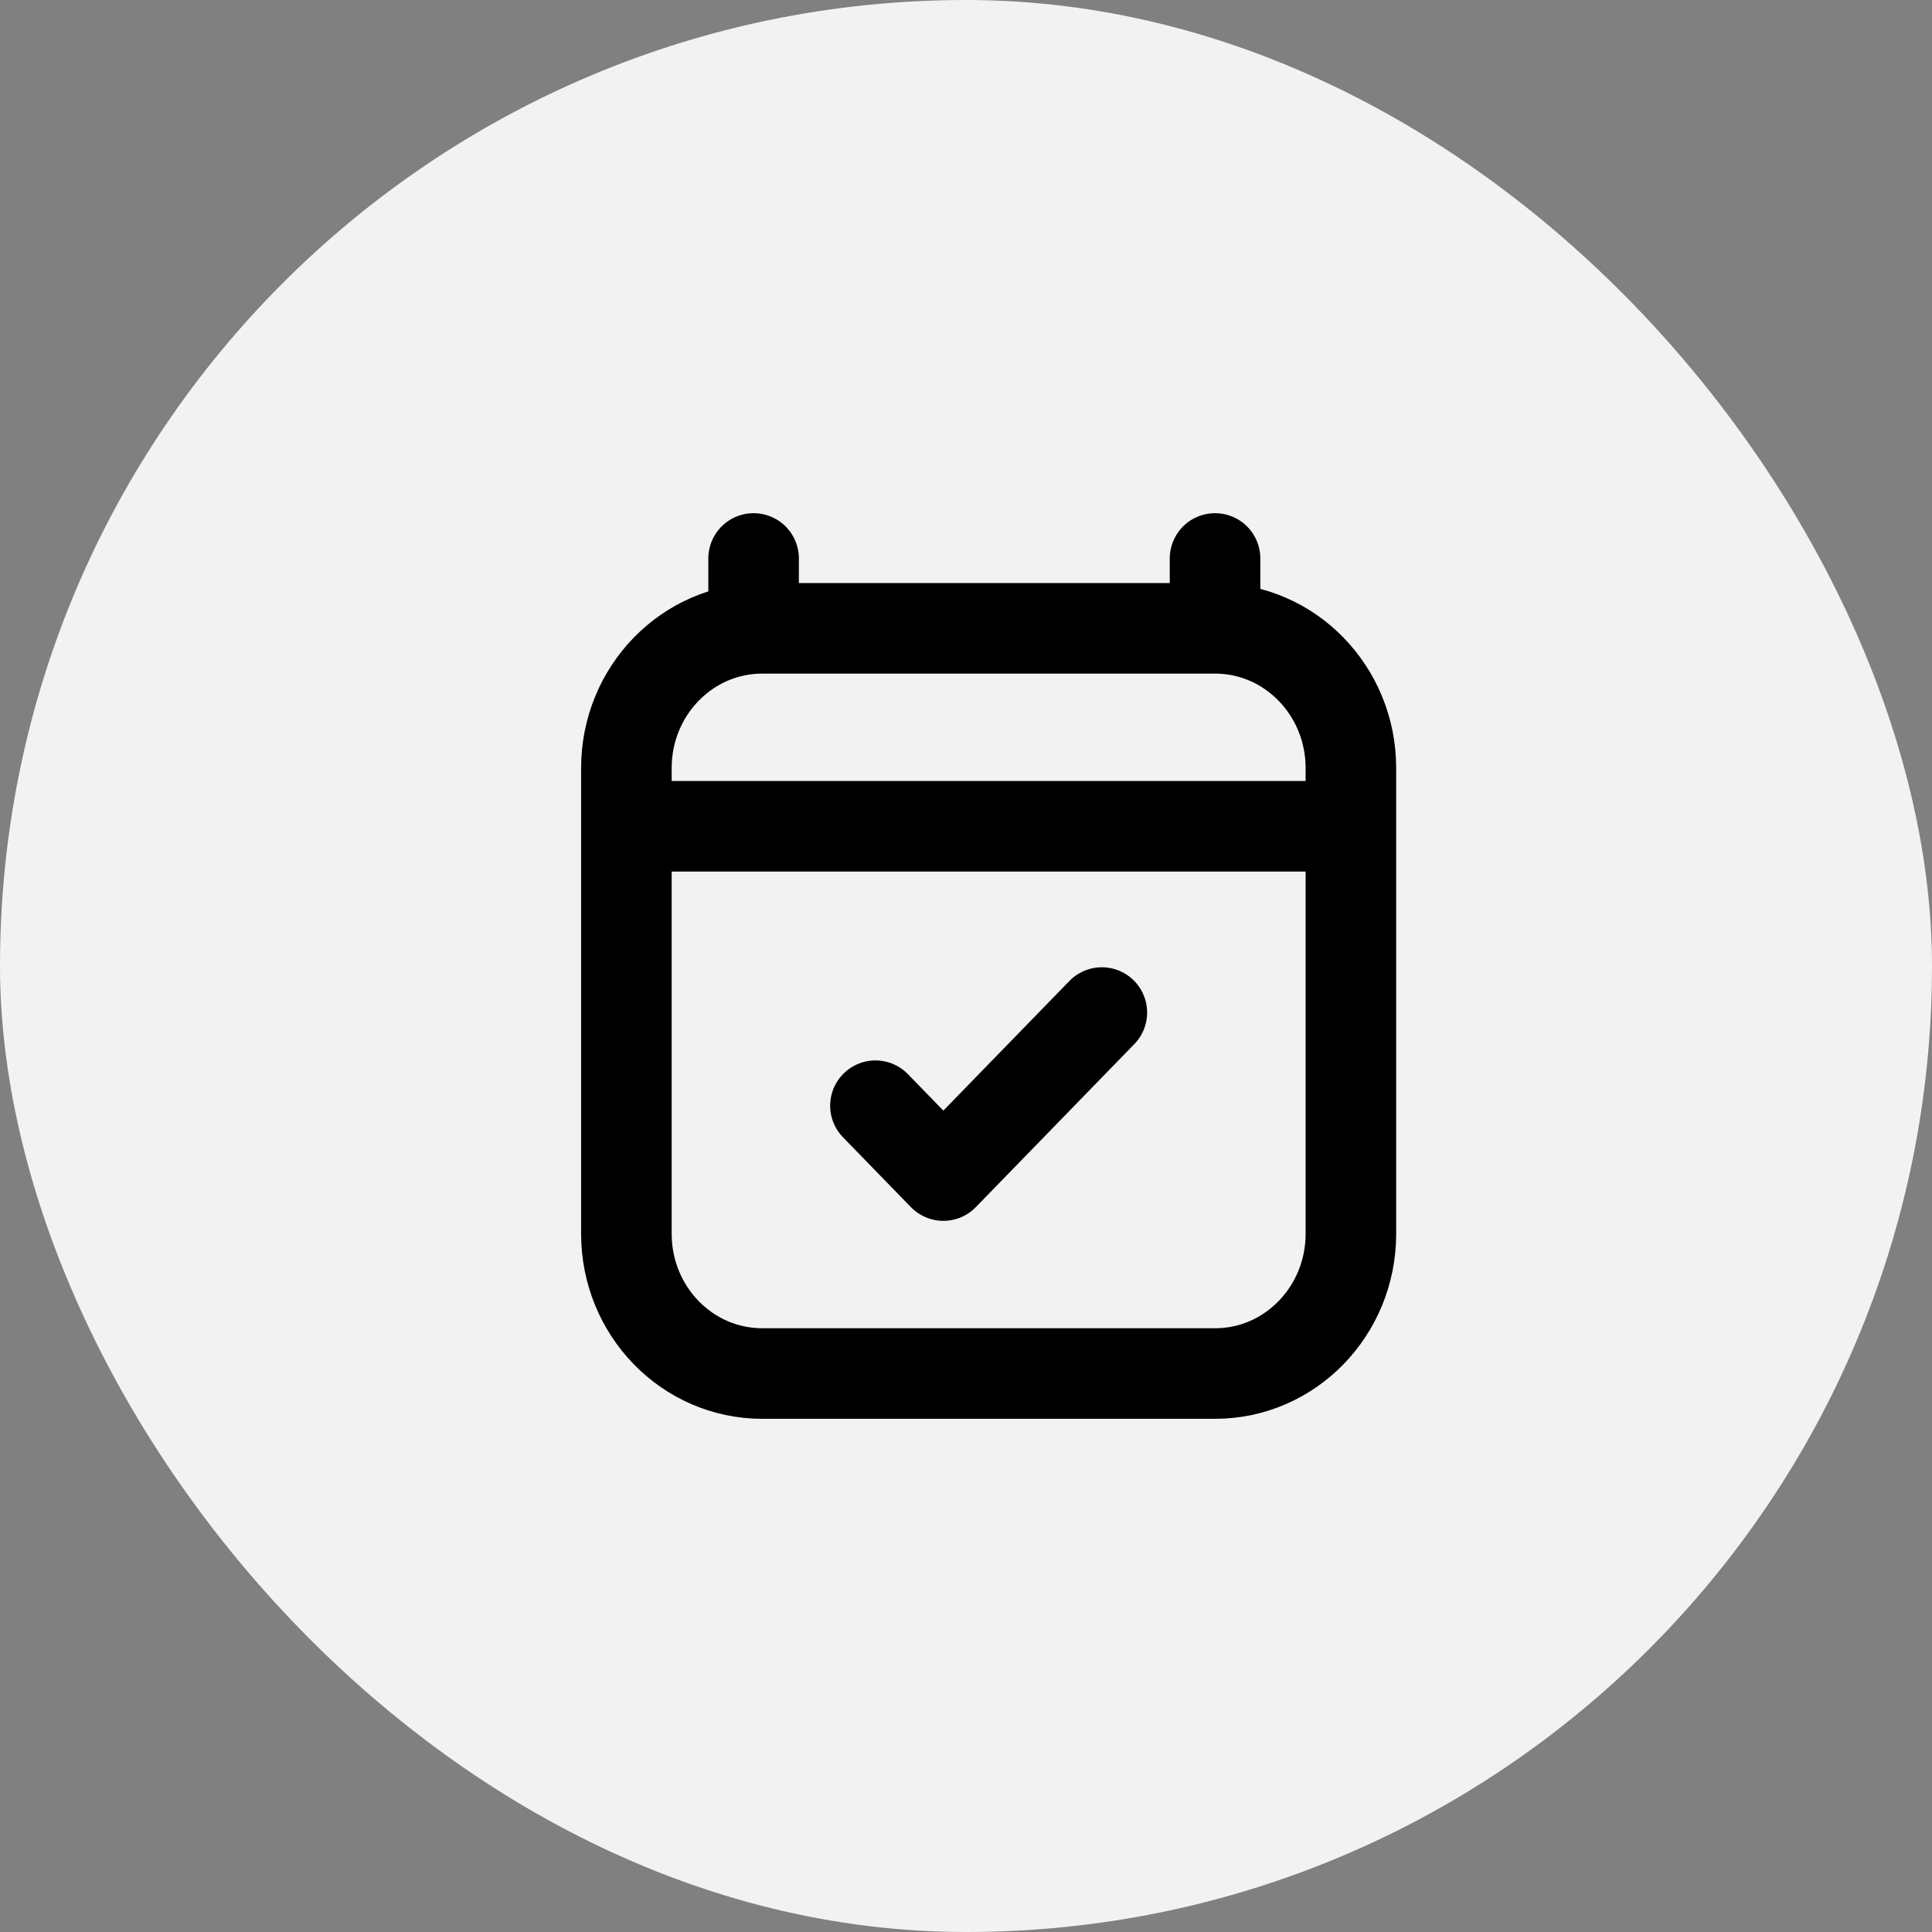
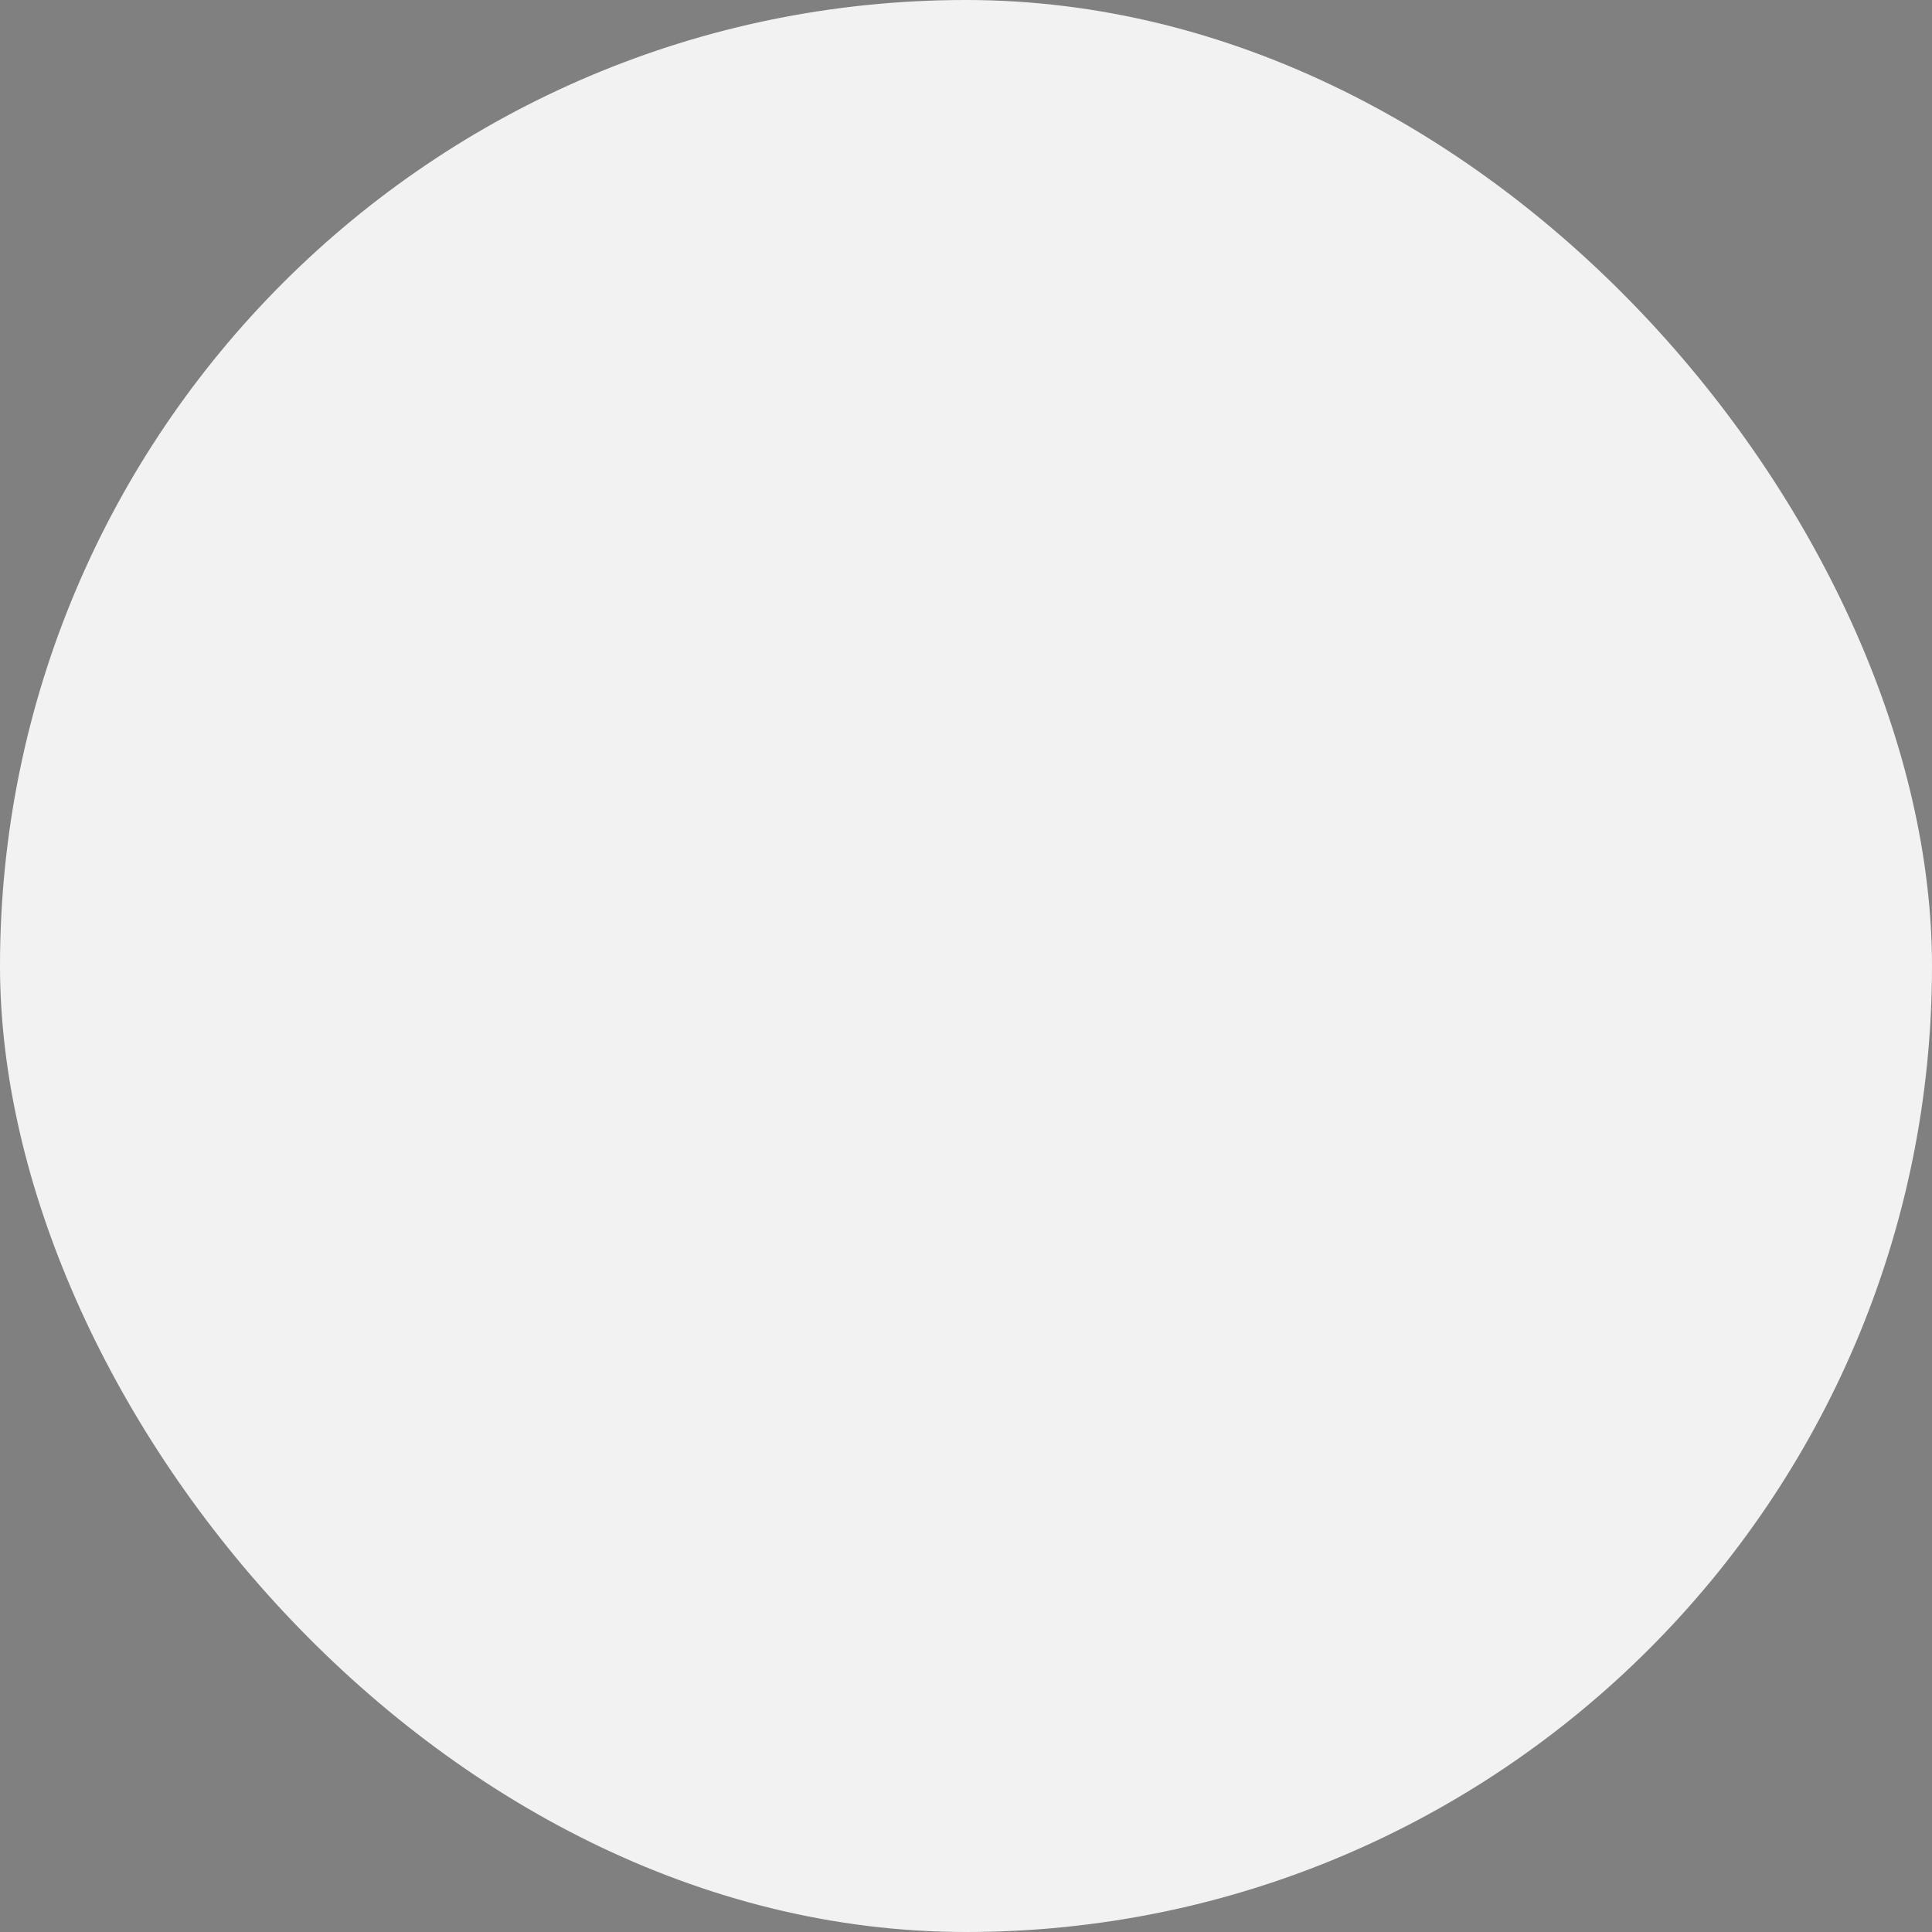
<svg xmlns="http://www.w3.org/2000/svg" width="32" height="32" viewBox="0 0 32 32" fill="none">
  <rect x="0" y="0" width="32" height="32" fill="#808080" stroke="none" />
  <rect width="32" height="32" rx="16" fill="#F2F2F2" />
-   <path d="M11.125 13.686H21.625M12.482 9.25V10.407M20.125 9.25V10.407M20.125 10.407H12.625C11.382 10.407 10.375 11.443 10.375 12.721V20.436C10.375 21.714 11.382 22.75 12.625 22.75H20.125C21.368 22.75 22.375 21.714 22.375 20.436L22.375 12.721C22.375 11.443 21.368 10.407 20.125 10.407ZM14.5 18.314L15.625 19.471L18.25 16.771" stroke="black" stroke-width="1.5" stroke-linecap="round" stroke-linejoin="round" />
</svg>